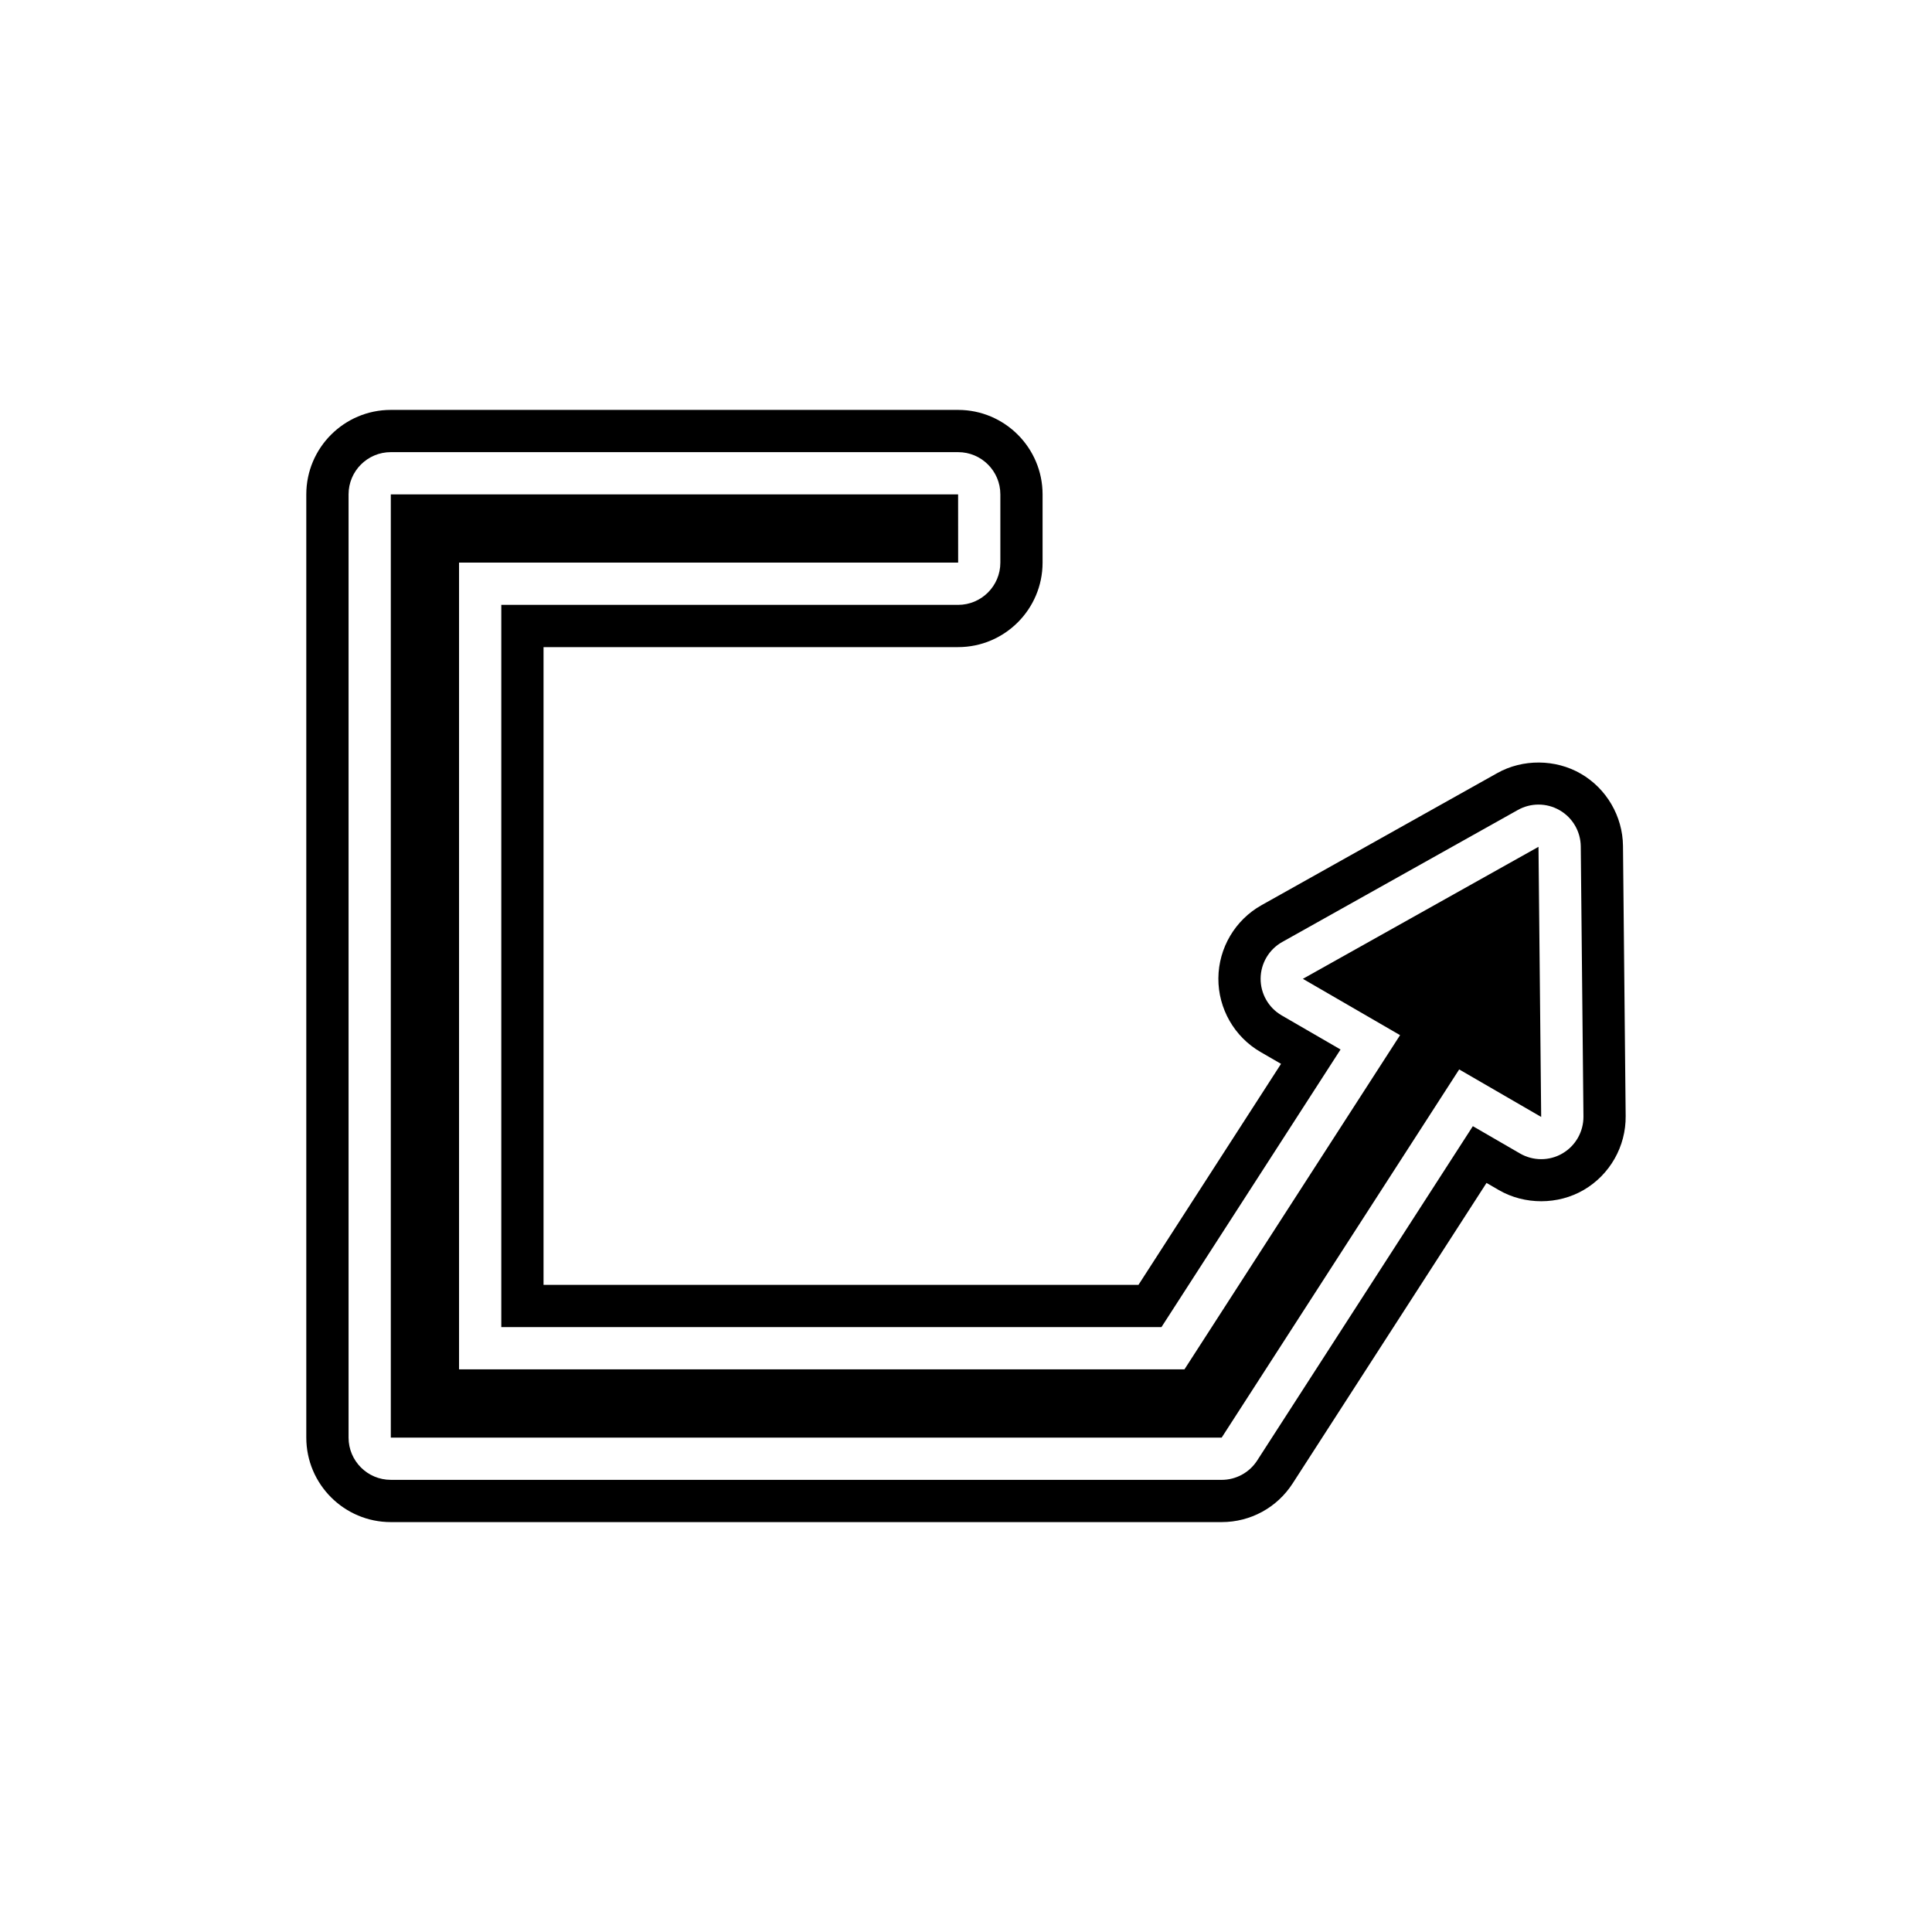
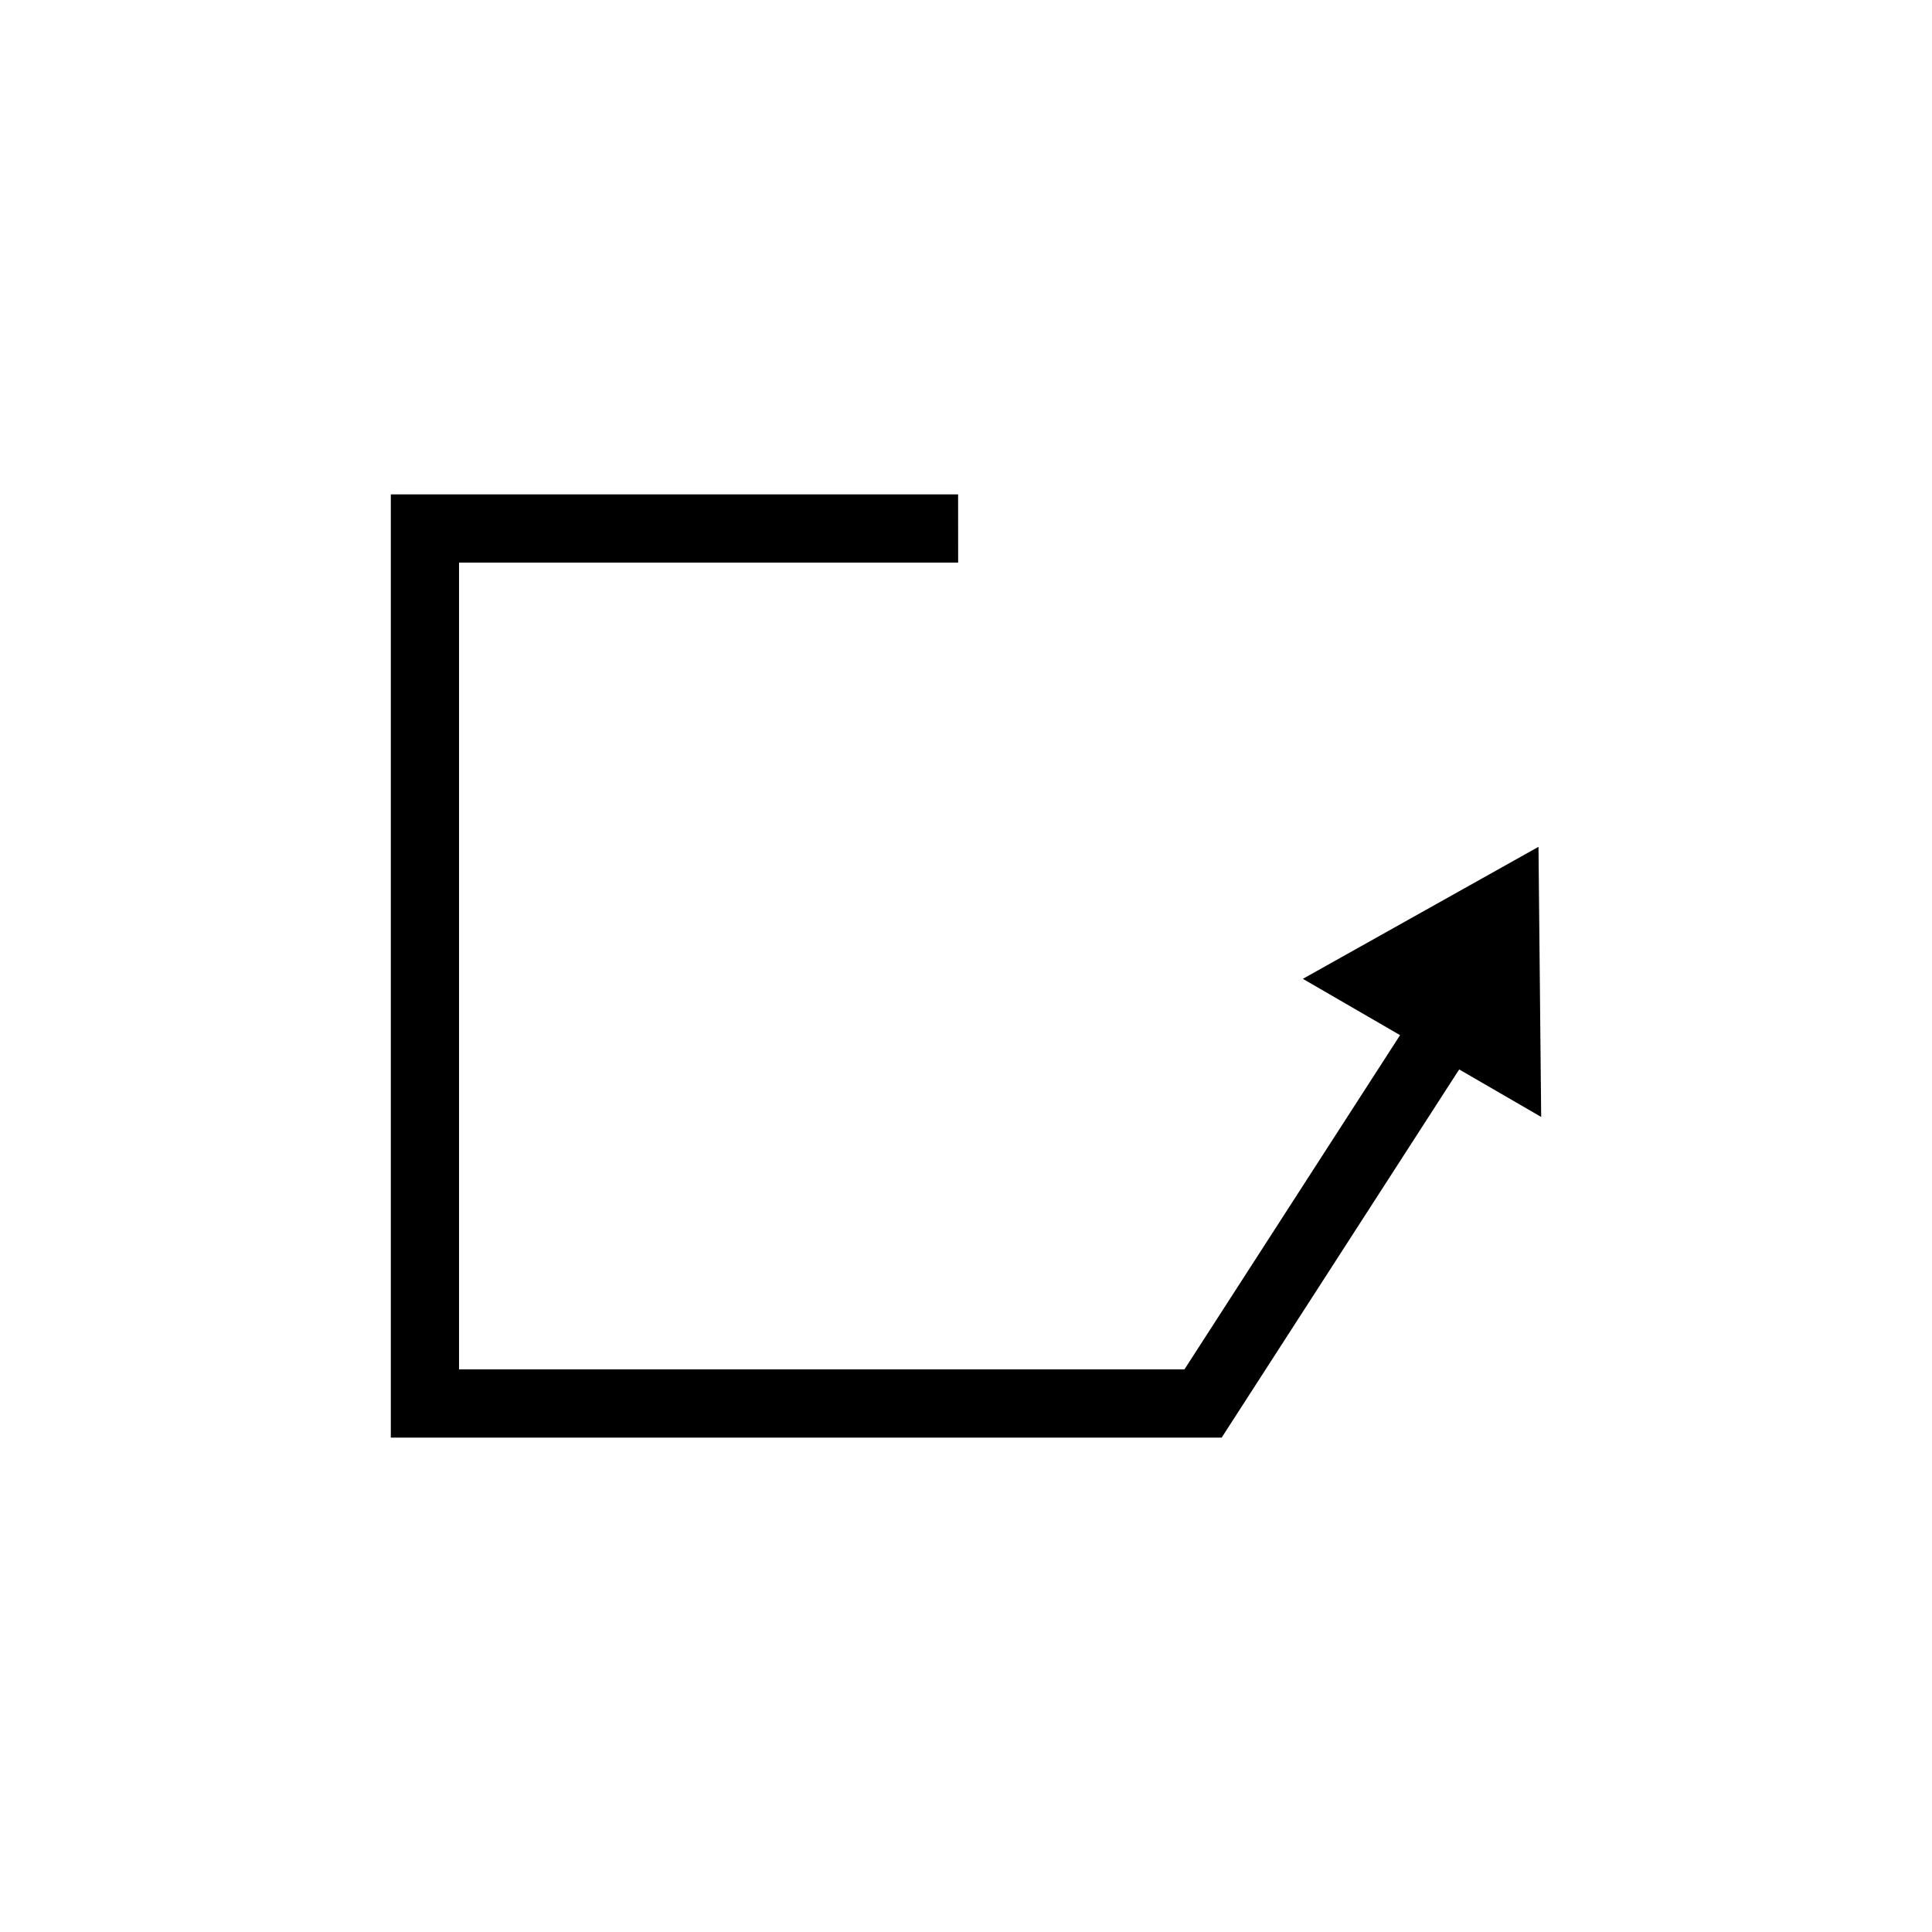
<svg xmlns="http://www.w3.org/2000/svg" fill="#000000" width="800px" height="800px" version="1.1" viewBox="144 144 512 512">
  <g>
    <path d="m489.27 403.4 25.762 14.926-57.133 88.562h-192.25v-213.79h132.27l-0.012-18.082h-150.34v249.96h220.19l62.941-97.566 21.73 12.59-0.711-71.586z" />
-     <path d="m574.11 368.19c-0.082-7.871-4.363-15.207-11.16-19.141-6.715-3.902-15.422-3.965-22.176-0.164l-62.445 34.988c-7.004 3.922-11.391 11.344-11.449 19.379-0.055 8.027 4.227 15.512 11.168 19.531l5.438 3.148-37.785 58.574-157.66-0.004v-169.01h109.86c12.348 0 22.391-10.047 22.391-22.391v-18.082c0-12.348-10.047-22.391-22.391-22.391h-150.34c-12.348 0-22.391 10.047-22.391 22.391v249.96c0 12.348 10.047 22.391 22.391 22.391h220.19c7.644 0 14.68-3.836 18.816-10.254l51.375-79.629 3.258 1.891c6.844 3.965 15.703 3.945 22.504-0.031 6.934-4.043 11.191-11.539 11.113-19.566zm-16.039 81.48c-1.742 1.016-3.691 1.523-5.641 1.523-1.938 0-3.875-0.504-5.613-1.508l-12.496-7.238-57.156 88.602c-2.062 3.199-5.606 5.129-9.406 5.129l-220.19-0.004c-6.184 0-11.195-5.012-11.195-11.195v-249.96c0-6.184 5.012-11.195 11.195-11.195h150.34c6.184 0 11.195 5.012 11.195 11.195v18.082c0 6.184-5.012 11.195-11.195 11.195h-121.06v191.4h174.95l47.461-73.566-15.598-9.035c-3.481-2.016-5.613-5.746-5.586-9.766 0.031-4.023 2.215-7.723 5.723-9.688l62.449-34.988c1.699-0.953 3.586-1.43 5.473-1.43 1.938 0 3.879 0.504 5.613 1.508 3.422 1.98 5.543 5.621 5.586 9.574l0.711 71.582c0.031 4.023-2.09 7.758-5.562 9.781z" />
  </g>
</svg>